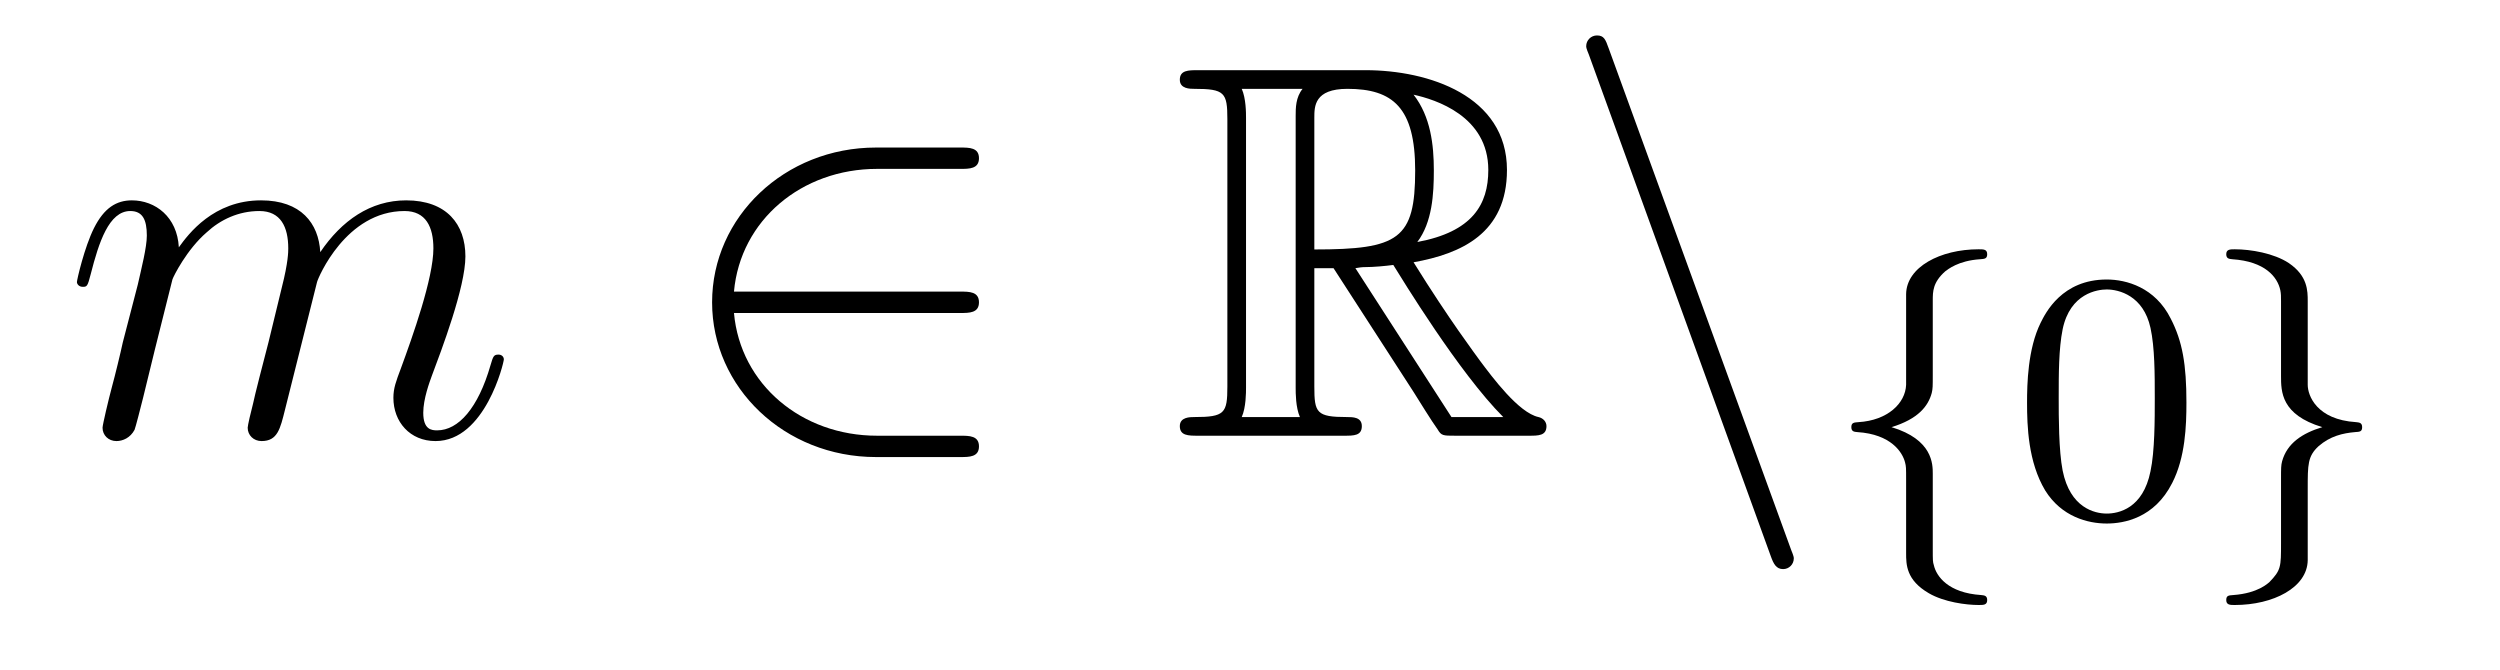
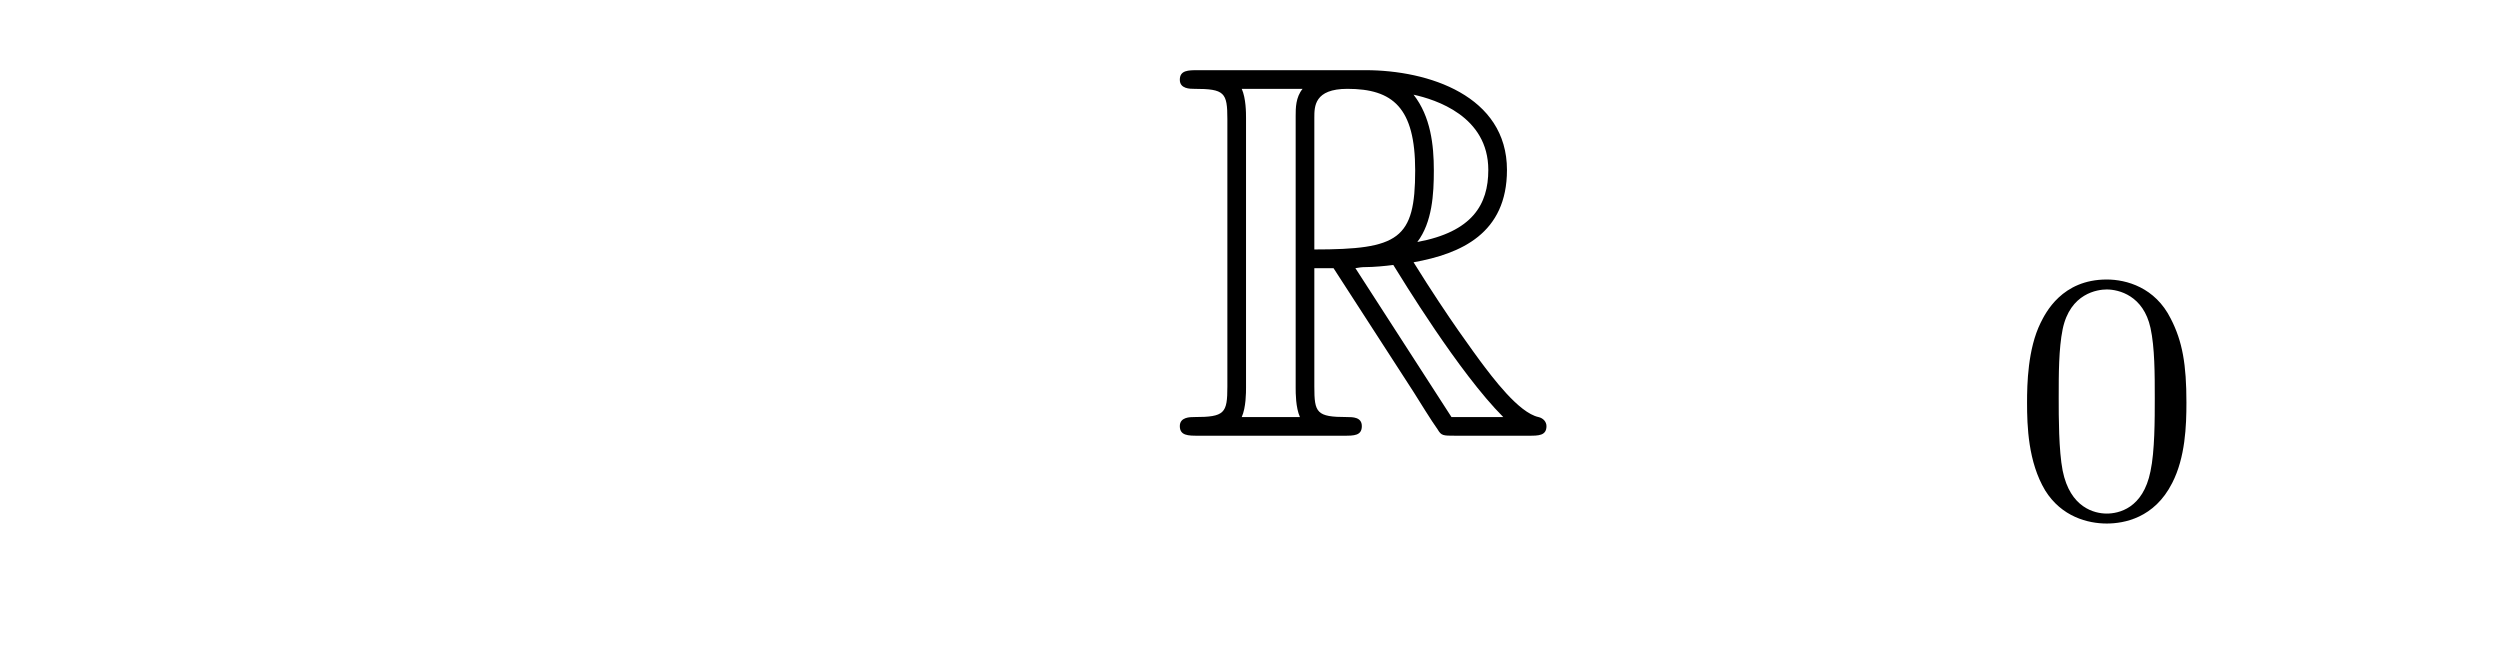
<svg xmlns="http://www.w3.org/2000/svg" height="15pt" version="1.1" viewBox="0 -15 56 15" width="56pt">
  <g id="page1">
    <g transform="matrix(1 0 0 1 -127 649)">
-       <path d="M130.863 -657.742C130.887 -657.814 131.185 -658.412 131.628 -658.794C131.938 -659.081 132.345 -659.273 132.811 -659.273C133.289 -659.273 133.457 -658.914 133.457 -658.436C133.457 -658.364 133.457 -658.125 133.313 -657.563L133.014 -656.332C132.919 -655.973 132.692 -655.089 132.668 -654.957C132.62 -654.778 132.548 -654.467 132.548 -654.419C132.548 -654.252 132.68 -654.12 132.859 -654.12C133.218 -654.12 133.277 -654.395 133.385 -654.826L134.102 -657.683C134.126 -657.778 134.748 -659.273 136.062 -659.273C136.541 -659.273 136.708 -658.914 136.708 -658.436C136.708 -657.767 136.242 -656.463 135.979 -655.746C135.871 -655.459 135.812 -655.304 135.812 -655.089C135.812 -654.551 136.182 -654.12 136.756 -654.12C137.868 -654.12 138.286 -655.878 138.286 -655.949C138.286 -656.009 138.238 -656.057 138.167 -656.057C138.059 -656.057 138.047 -656.021 137.987 -655.818C137.712 -654.862 137.27 -654.36 136.792 -654.36C136.672 -654.36 136.481 -654.372 136.481 -654.754C136.481 -655.065 136.624 -655.447 136.672 -655.579C136.887 -656.152 137.425 -657.563 137.425 -658.257C137.425 -658.974 137.007 -659.512 136.098 -659.512C135.297 -659.512 134.652 -659.058 134.174 -658.352C134.138 -658.998 133.743 -659.512 132.847 -659.512C131.783 -659.512 131.221 -658.759 131.006 -658.46C130.97 -659.141 130.48 -659.512 129.954 -659.512C129.608 -659.512 129.333 -659.344 129.105 -658.89C128.89 -658.46 128.723 -657.731 128.723 -657.683C128.723 -657.635 128.771 -657.575 128.854 -657.575C128.95 -657.575 128.962 -657.587 129.033 -657.862C129.213 -658.567 129.44 -659.273 129.918 -659.273C130.193 -659.273 130.289 -659.081 130.289 -658.723C130.289 -658.46 130.169 -657.993 130.086 -657.623L129.751 -656.332C129.703 -656.105 129.572 -655.567 129.512 -655.352C129.428 -655.041 129.297 -654.479 129.297 -654.419C129.297 -654.252 129.428 -654.12 129.608 -654.12C129.751 -654.12 129.918 -654.192 130.014 -654.372C130.038 -654.431 130.145 -654.85 130.205 -655.089L130.468 -656.165L130.863 -657.742Z" fill-rule="evenodd" />
-       <path d="M148.51 -656.989C148.713 -656.989 148.929 -656.989 148.929 -657.228C148.929 -657.468 148.713 -657.468 148.51 -657.468H143.441C143.585 -659.069 144.96 -660.217 146.645 -660.217H148.51C148.713 -660.217 148.929 -660.217 148.929 -660.456C148.929 -660.695 148.713 -660.695 148.51 -660.695H146.621C144.577 -660.695 142.951 -659.141 142.951 -657.228C142.951 -655.316 144.577 -653.762 146.621 -653.762H148.51C148.713 -653.762 148.929 -653.762 148.929 -654.001C148.929 -654.24 148.713 -654.24 148.51 -654.24H146.645C144.96 -654.24 143.585 -655.387 143.441 -656.989H148.51Z" fill-rule="evenodd" />
      <path d="M156.441 -657.993H156.871L158.664 -655.22C158.784 -655.029 159.071 -654.563 159.202 -654.383C159.286 -654.24 159.322 -654.24 159.597 -654.24H161.247C161.462 -654.24 161.641 -654.24 161.641 -654.455C161.641 -654.551 161.569 -654.634 161.462 -654.658C161.019 -654.754 160.433 -655.543 160.147 -655.926C160.063 -656.045 159.465 -656.834 158.664 -658.125C159.728 -658.316 160.756 -658.771 160.756 -660.193C160.756 -661.855 158.999 -662.428 157.588 -662.428H153.835C153.62 -662.428 153.428 -662.428 153.428 -662.213C153.428 -662.01 153.656 -662.01 153.751 -662.01C154.433 -662.01 154.493 -661.927 154.493 -661.329V-655.34C154.493 -654.742 154.433 -654.658 153.751 -654.658C153.656 -654.658 153.428 -654.658 153.428 -654.455C153.428 -654.24 153.62 -654.24 153.835 -654.24H157.11C157.326 -654.24 157.505 -654.24 157.505 -654.455C157.505 -654.658 157.302 -654.658 157.17 -654.658C156.489 -654.658 156.441 -654.754 156.441 -655.34V-657.993ZM158.748 -658.579C159.083 -659.022 159.118 -659.655 159.118 -660.181C159.118 -660.755 159.047 -661.388 158.664 -661.879C159.154 -661.771 160.338 -661.401 160.338 -660.193C160.338 -659.416 159.979 -658.807 158.748 -658.579ZM156.441 -661.365C156.441 -661.616 156.441 -662.01 157.182 -662.01C158.198 -662.01 158.7 -661.592 158.7 -660.181C158.7 -658.639 158.33 -658.412 156.441 -658.412V-661.365ZM154.815 -654.658C154.911 -654.873 154.911 -655.208 154.911 -655.316V-661.353C154.911 -661.472 154.911 -661.795 154.815 -662.01H156.178C156.023 -661.819 156.023 -661.58 156.023 -661.401V-655.316C156.023 -655.196 156.023 -654.873 156.118 -654.658H154.815ZM157.361 -657.993C157.445 -658.006 157.493 -658.017 157.588 -658.017C157.768 -658.017 158.031 -658.041 158.21 -658.065C158.389 -657.778 159.68 -655.651 160.673 -654.658H159.513L157.361 -657.993Z" fill-rule="evenodd" />
-       <path d="M166.667 -651.538C166.727 -651.371 166.787 -651.252 166.942 -651.252C167.074 -651.252 167.181 -651.359 167.181 -651.491C167.181 -651.514 167.181 -651.538 167.122 -651.682L163.034 -662.919C162.962 -663.122 162.926 -663.206 162.771 -663.206C162.639 -663.206 162.531 -663.098 162.531 -662.967C162.531 -662.943 162.531 -662.919 162.591 -662.775L166.667 -651.538Z" fill-rule="evenodd" />
-       <path d="M170.294 -657.269C170.294 -657.468 170.294 -657.675 170.573 -657.922C170.629 -657.962 170.86 -658.161 171.354 -658.193C171.45 -658.201 171.513 -658.201 171.513 -658.305C171.513 -658.416 171.434 -658.416 171.322 -658.416C170.462 -658.416 169.705 -658.018 169.697 -657.412V-655.38C169.681 -654.966 169.283 -654.583 168.629 -654.544C168.533 -654.536 168.47 -654.536 168.47 -654.432C168.47 -654.328 168.541 -654.328 168.605 -654.321C169.362 -654.273 169.617 -653.866 169.673 -653.643C169.697 -653.547 169.697 -653.532 169.697 -653.237V-651.611C169.697 -651.356 169.697 -651.006 170.207 -650.711C170.549 -650.512 171.043 -650.448 171.322 -650.448C171.434 -650.448 171.513 -650.448 171.513 -650.559C171.513 -650.663 171.442 -650.663 171.378 -650.671C170.637 -650.719 170.374 -651.093 170.318 -651.34C170.294 -651.42 170.294 -651.436 170.294 -651.715V-653.388C170.294 -653.603 170.294 -654.153 169.37 -654.432C169.968 -654.615 170.191 -654.902 170.271 -655.197C170.294 -655.293 170.294 -655.348 170.294 -655.596V-657.269Z" fill-rule="evenodd" />
      <path d="M175.976 -654.982C175.976 -655.834 175.888 -656.352 175.625 -656.862C175.275 -657.564 174.629 -657.739 174.191 -657.739C173.187 -657.739 172.82 -656.99 172.709 -656.767C172.422 -656.185 172.406 -655.396 172.406 -654.982C172.406 -654.456 172.43 -653.651 172.812 -653.014C173.179 -652.424 173.769 -652.273 174.191 -652.273C174.573 -652.273 175.259 -652.392 175.657 -653.181C175.952 -653.755 175.976 -654.464 175.976 -654.982ZM174.191 -652.496C173.92 -652.496 173.37 -652.623 173.203 -653.46C173.115 -653.914 173.115 -654.663 173.115 -655.077C173.115 -655.627 173.115 -656.185 173.203 -656.623C173.37 -657.436 173.992 -657.516 174.191 -657.516C174.462 -657.516 175.012 -657.38 175.171 -656.655C175.267 -656.217 175.267 -655.619 175.267 -655.077C175.267 -654.607 175.267 -653.89 175.171 -653.444C175.004 -652.607 174.454 -652.496 174.191 -652.496Z" fill-rule="evenodd" />
-       <path d="M178.693 -657.253C178.693 -657.484 178.693 -657.819 178.271 -658.106C177.936 -658.329 177.41 -658.416 177.059 -658.416C176.956 -658.416 176.868 -658.416 176.868 -658.305C176.868 -658.201 176.94 -658.201 177.003 -658.193C177.737 -658.145 178.016 -657.795 178.079 -657.5C178.095 -657.42 178.095 -657.364 178.095 -657.253V-655.58C178.095 -655.229 178.095 -654.711 179.02 -654.432C178.573 -654.297 178.231 -654.073 178.119 -653.667C178.095 -653.572 178.095 -653.516 178.095 -653.269V-651.834C178.095 -651.301 178.095 -651.229 177.832 -650.958C177.808 -650.942 177.585 -650.711 177.027 -650.671C176.924 -650.663 176.868 -650.663 176.868 -650.559C176.868 -650.448 176.956 -650.448 177.059 -650.448C177.92 -650.448 178.685 -650.838 178.693 -651.452V-653.053C178.693 -653.595 178.693 -653.779 178.932 -654.002C179.195 -654.233 179.482 -654.297 179.753 -654.321C179.856 -654.328 179.912 -654.328 179.912 -654.432C179.912 -654.536 179.84 -654.536 179.777 -654.544C178.892 -654.599 178.693 -655.141 178.693 -655.38V-657.253Z" fill-rule="evenodd" />
    </g>
  </g>
</svg>